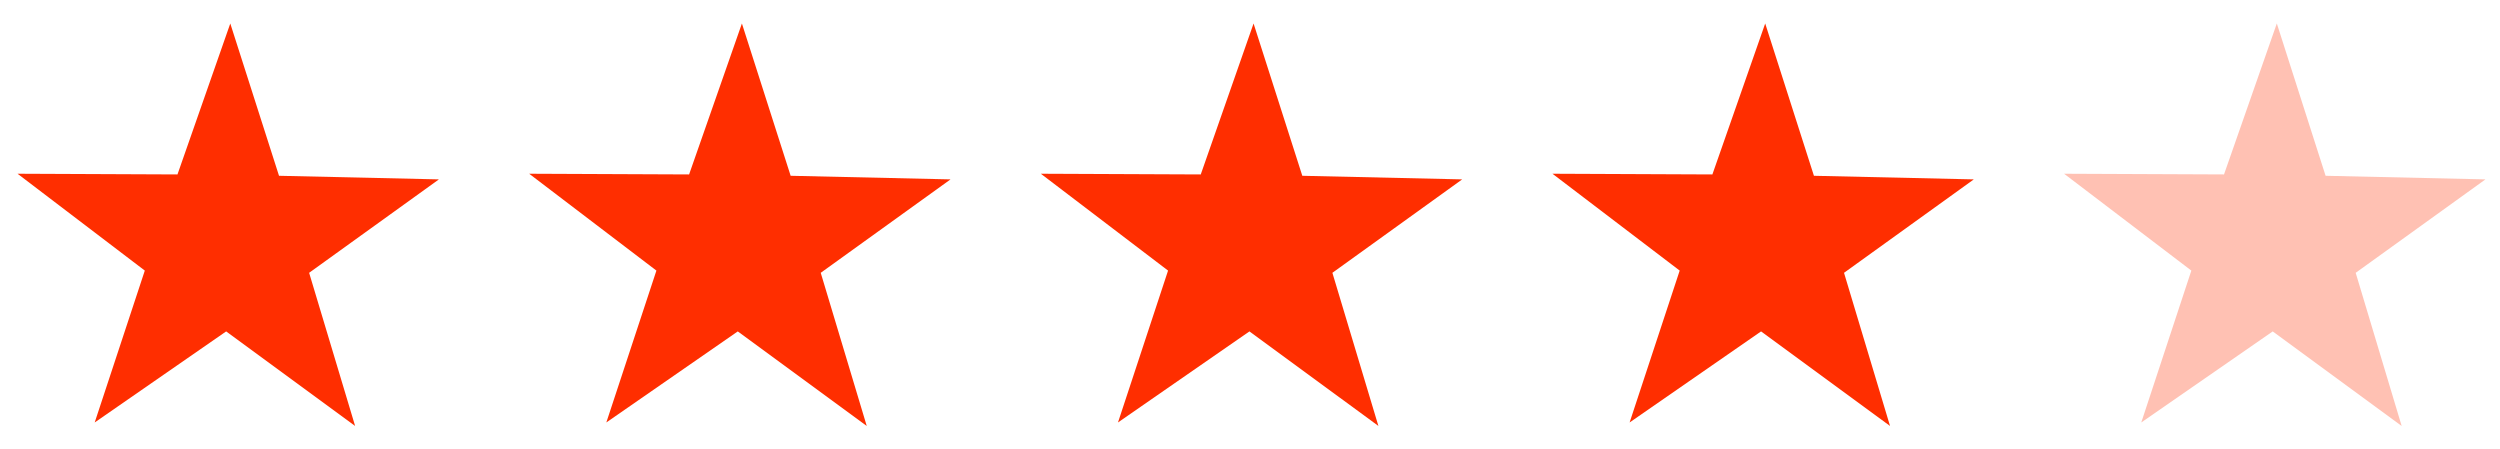
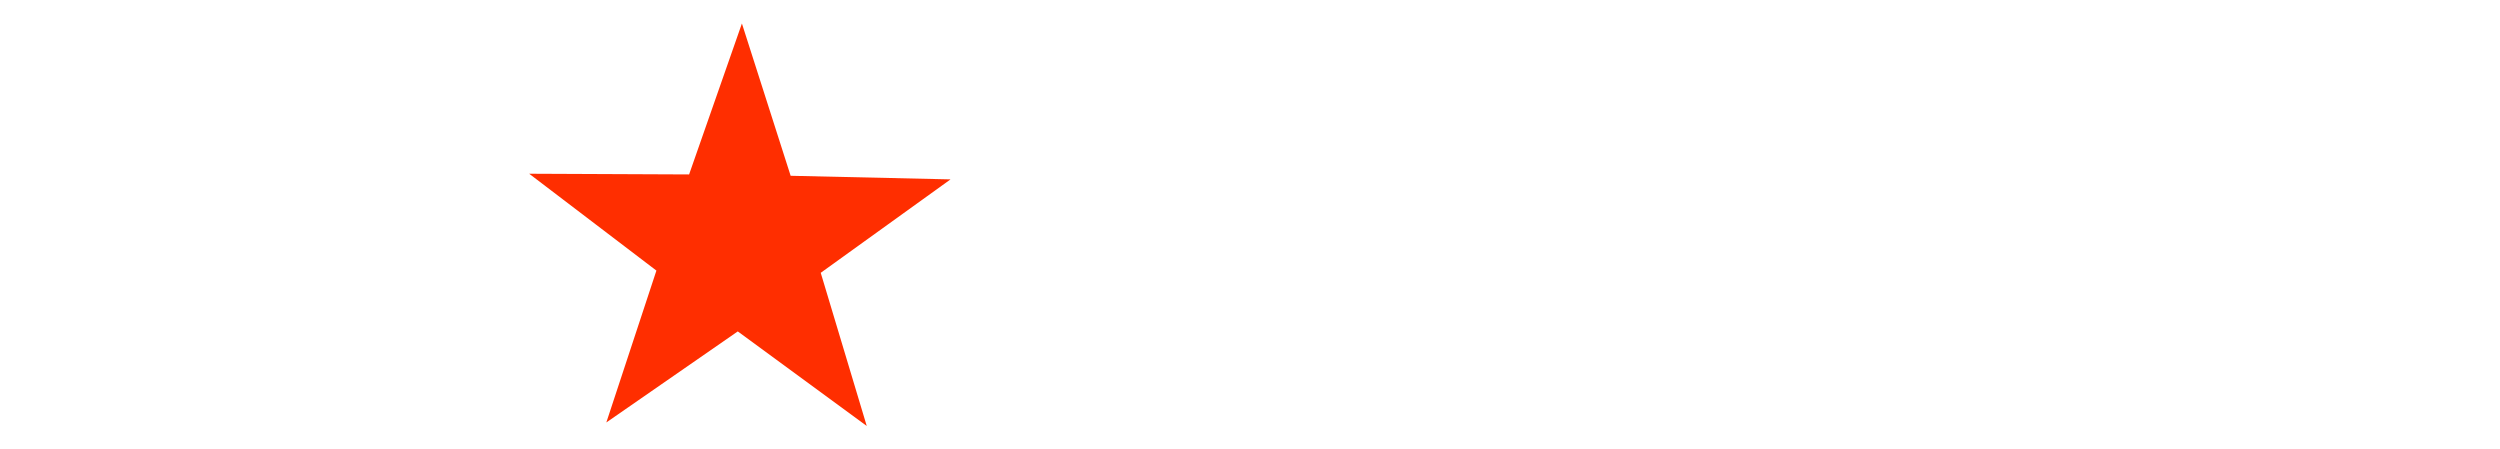
<svg xmlns="http://www.w3.org/2000/svg" width="89" height="16" viewBox="0 0 89 16" fill="none">
  <g clip-path="url(#clip0_21_2305)">
-     <path d="M12.642 15.164L8.051 11.798L3.371 15.04L5.155 9.633L0.625 6.185L6.318 6.21L8.198 0.836L9.933 6.258L15.625 6.386L11.005 9.712L12.642 15.164Z" fill="#FF2E00" />
-   </g>
+     </g>
  <g clip-path="url(#clip1_21_2305)">
    <path d="M30.856 15.164L26.265 11.798L21.585 15.04L23.368 9.633L18.839 6.185L24.532 6.21L26.412 0.836L28.147 6.258L33.839 6.386L29.218 9.712L30.856 15.164Z" fill="#FF2E00" />
  </g>
  <g clip-path="url(#clip2_21_2305)">
    <path d="M49.071 15.164L44.48 11.798L39.8 15.04L41.583 9.633L37.054 6.185L42.747 6.21L44.627 0.836L46.362 6.258L52.054 6.386L47.433 9.712L49.071 15.164Z" fill="#FF2E00" />
  </g>
  <g clip-path="url(#clip3_21_2305)">
    <path d="M67.285 15.164L62.694 11.798L58.014 15.04L59.797 9.633L55.268 6.185L60.961 6.21L62.841 0.836L64.576 6.258L70.268 6.386L65.647 9.712L67.285 15.164Z" fill="#FF2E00" />
  </g>
  <g opacity="0.3" clip-path="url(#clip4_21_2305)">
-     <path d="M85.499 15.164L80.909 11.798L76.229 15.04L78.012 9.633L73.482 6.185L79.175 6.21L81.055 0.836L82.791 6.258L88.482 6.386L83.862 9.712L85.499 15.164Z" fill="#FF2E00" />
-   </g>
+     </g>
  <defs>
    <clipPath id="clip0_21_2305">
      <rect width="15" height="15" fill="white" transform="translate(0.625 0.5)" />
    </clipPath>
    <clipPath id="clip1_21_2305">
      <rect width="15" height="15" fill="white" transform="translate(18.839 0.5)" />
    </clipPath>
    <clipPath id="clip2_21_2305">
-       <rect width="15" height="15" fill="white" transform="translate(37.054 0.5)" />
-     </clipPath>
+       </clipPath>
    <clipPath id="clip3_21_2305">
-       <rect width="15" height="15" fill="white" transform="translate(55.268 0.5)" />
-     </clipPath>
+       </clipPath>
    <clipPath id="clip4_21_2305">
      <rect width="15" height="15" fill="white" transform="translate(73.482 0.5)" />
    </clipPath>
  </defs>
</svg>